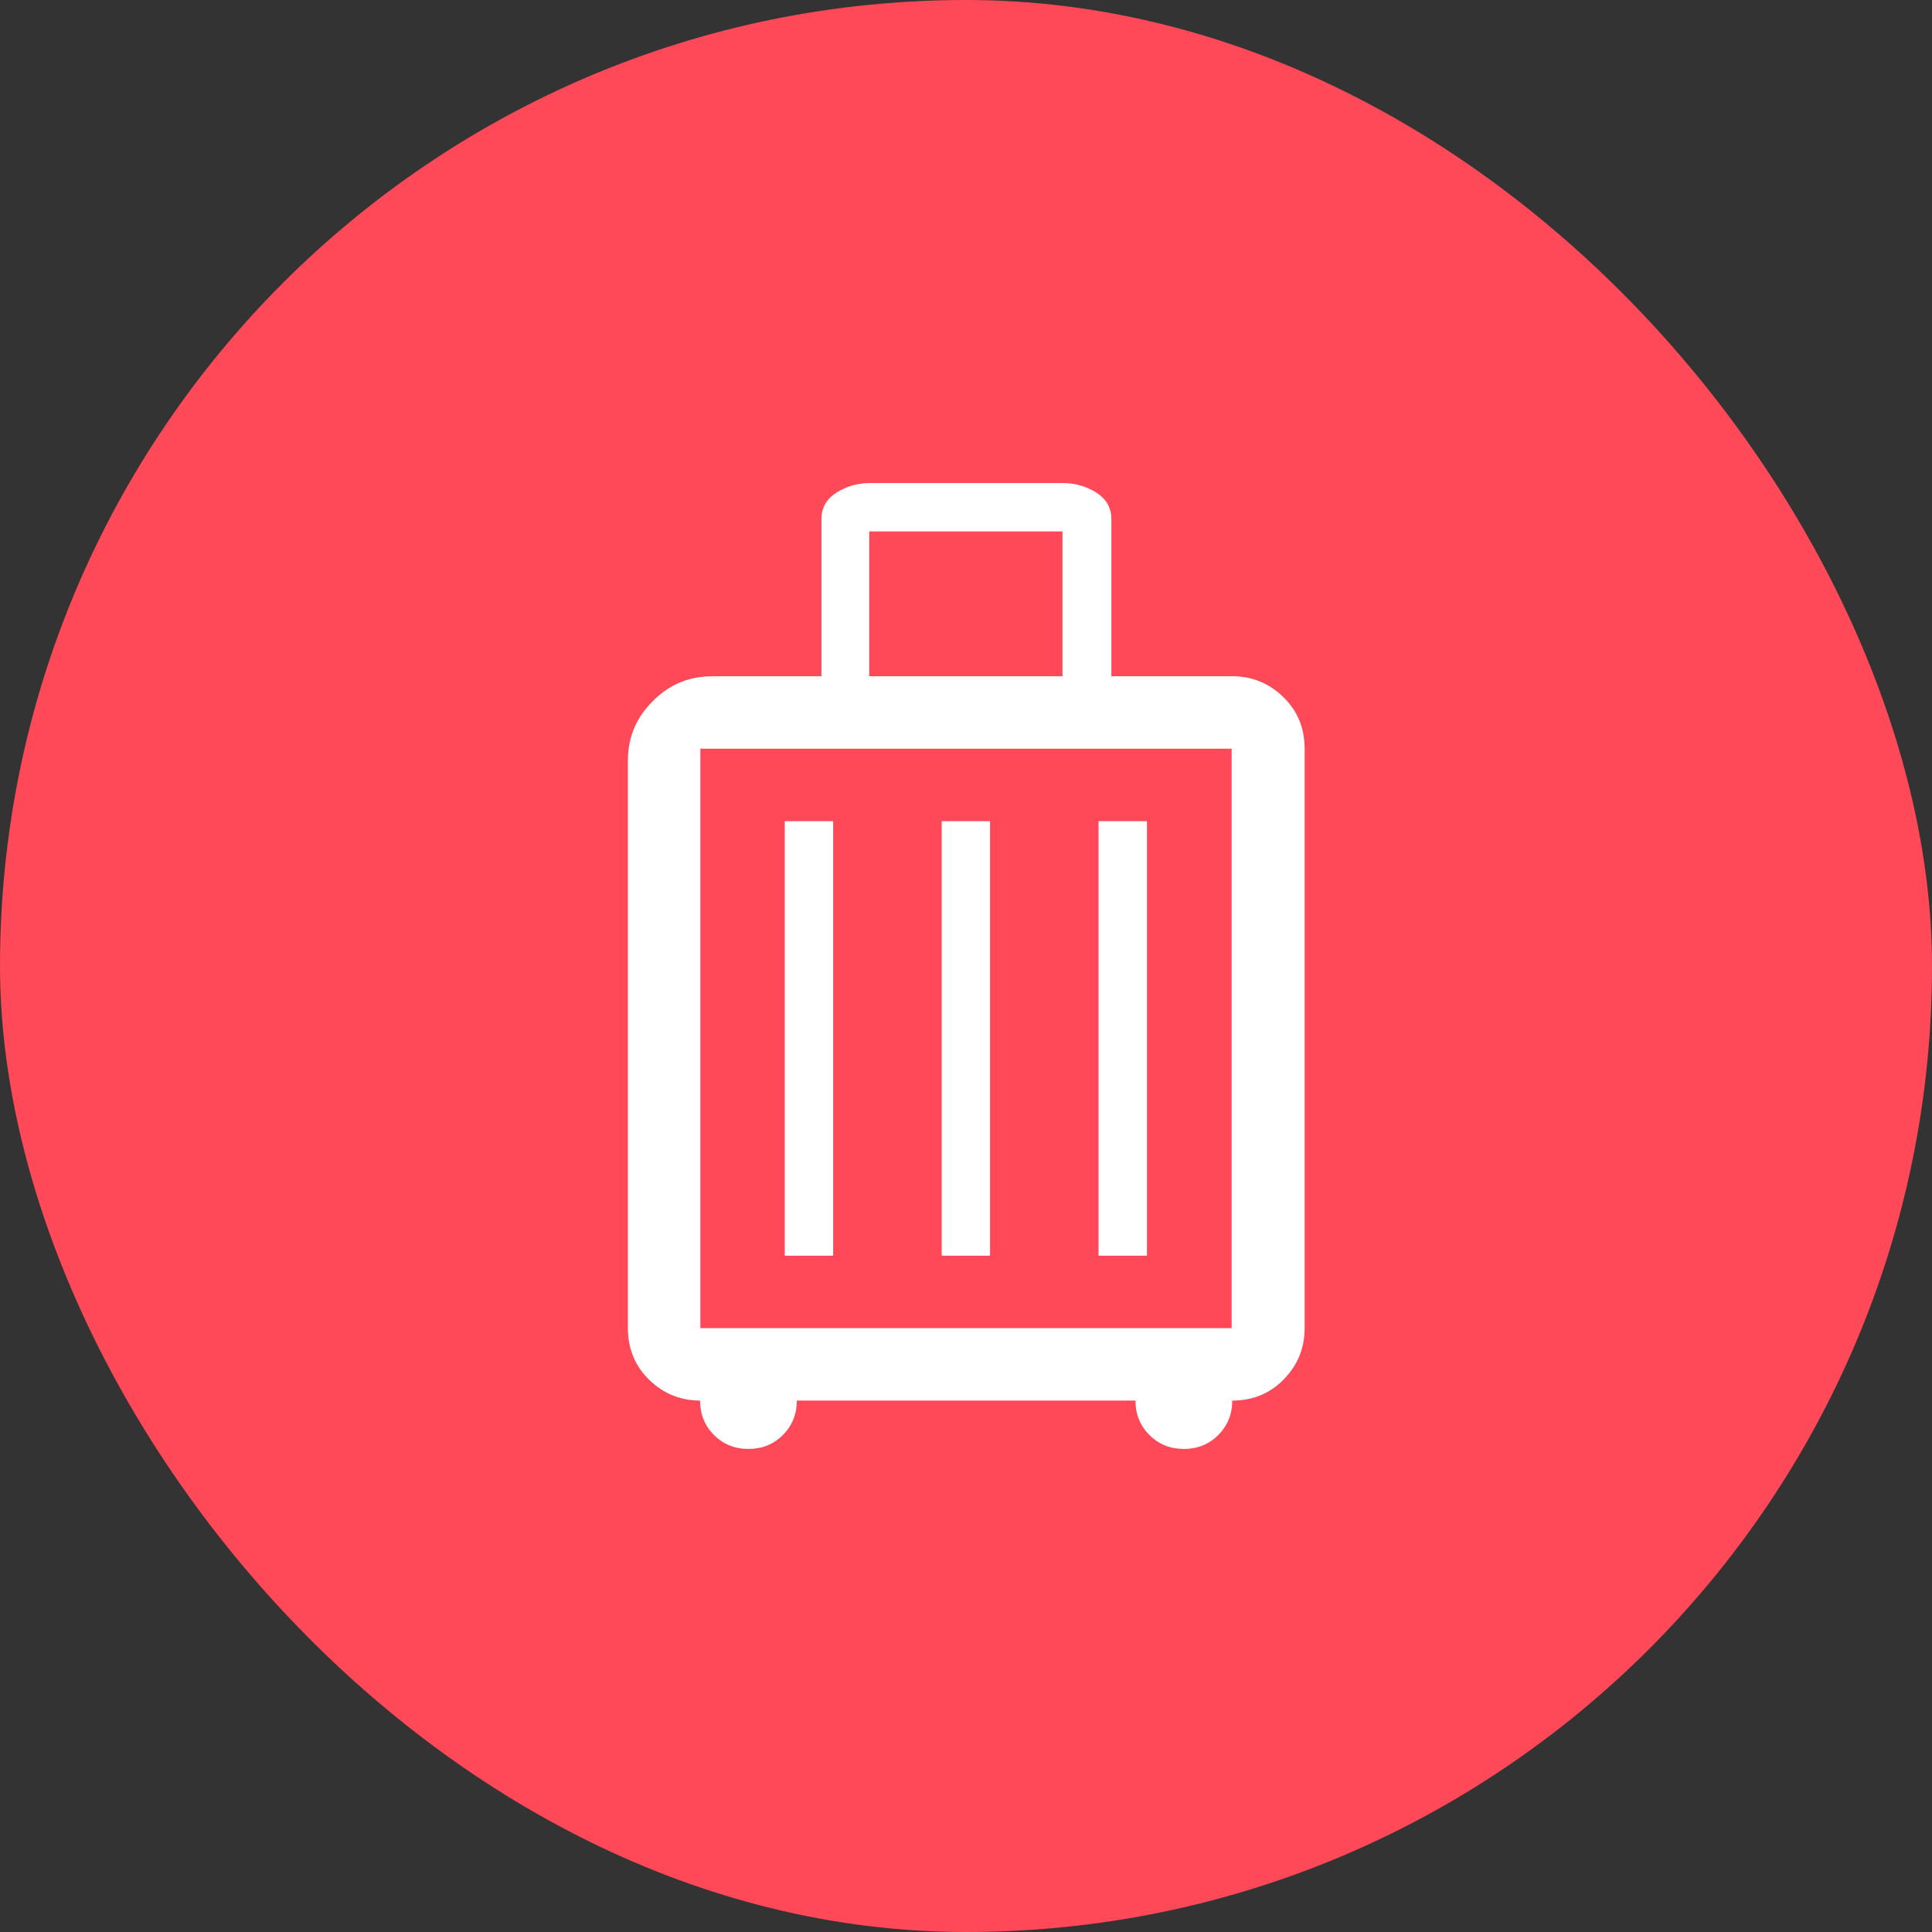
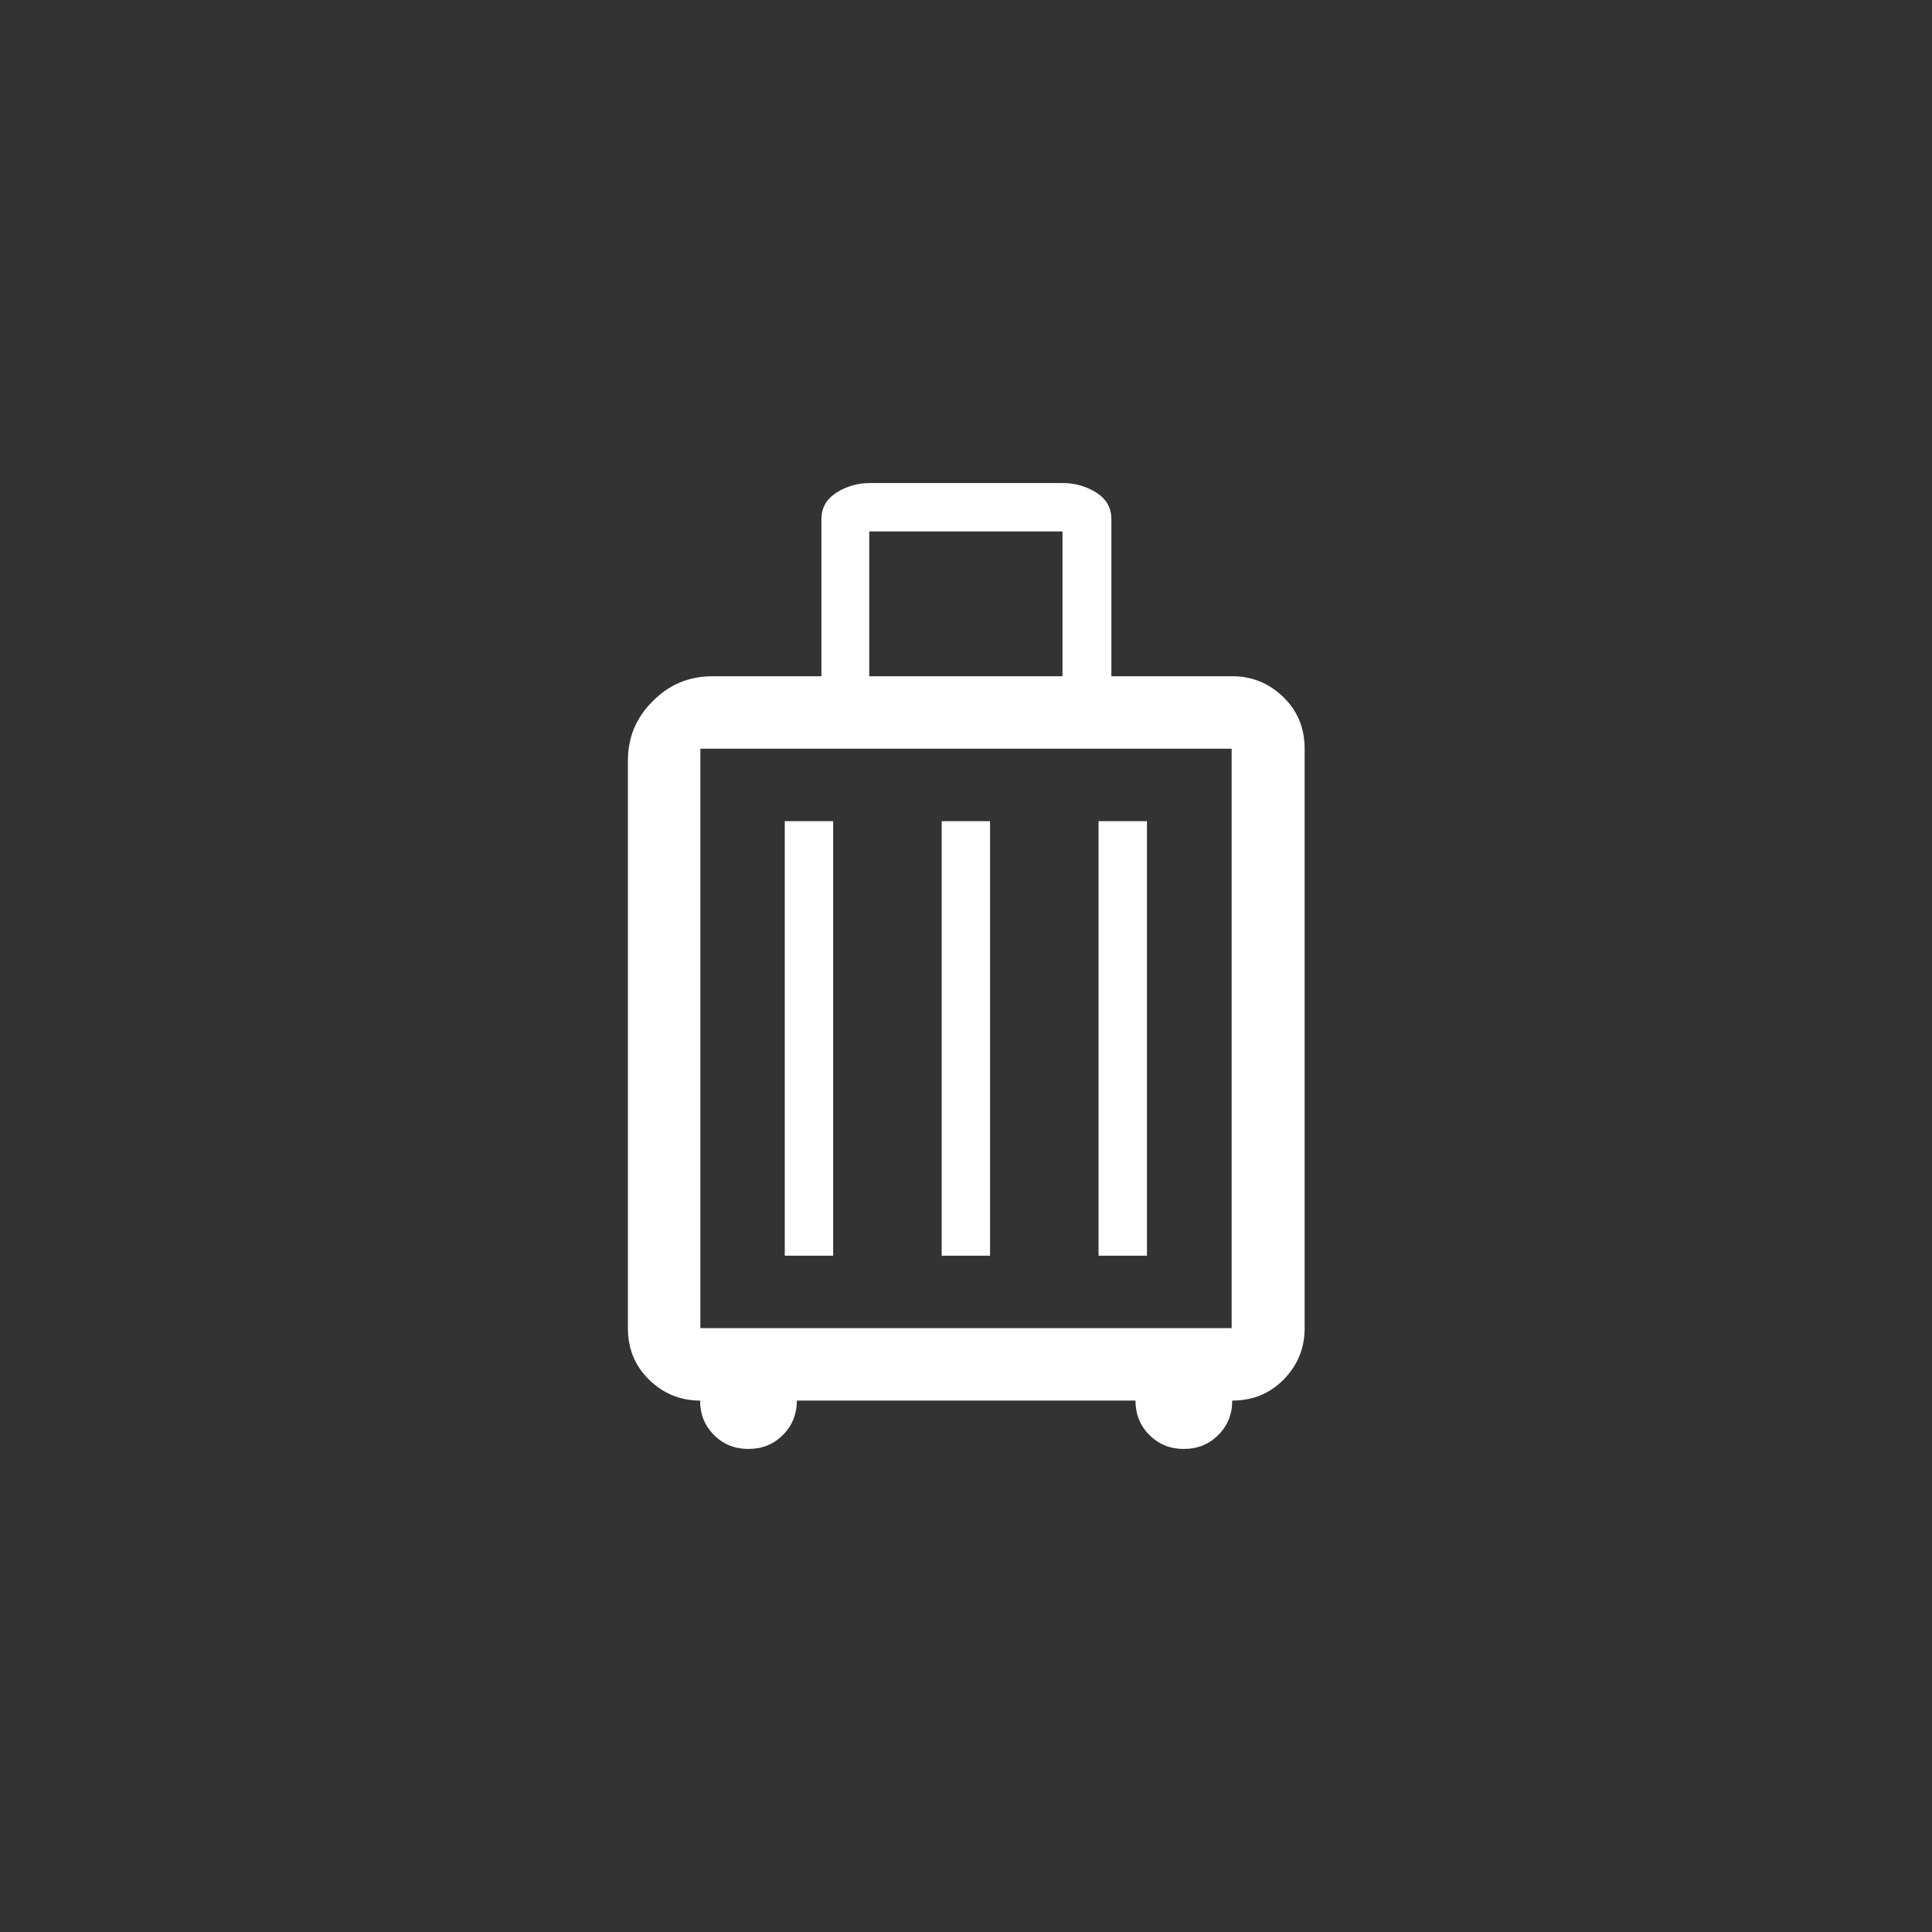
<svg xmlns="http://www.w3.org/2000/svg" width="36" height="36" viewBox="0 0 36 36" fill="none">
  <rect x="0" y="0" width="36" height="36" fill="#333333" stroke="none" />
-   <rect width="36" height="36" rx="18" fill="#FF4858" />
  <path d="M13.05 26.098C12.673 26.098 12.357 25.965 12.092 25.706C11.827 25.446 11.7 25.125 11.7 24.748V14.175C11.7 13.742 11.853 13.37 12.164 13.065C12.469 12.754 12.841 12.601 13.279 12.601H15.306V9.673C15.306 9.464 15.398 9.301 15.586 9.179C15.774 9.062 15.978 9.001 16.207 9.001H19.808C20.032 9.001 20.241 9.062 20.429 9.179C20.618 9.301 20.709 9.464 20.709 9.673V12.601H22.961C23.337 12.601 23.653 12.734 23.918 12.994C24.183 13.253 24.31 13.574 24.31 13.951V24.748C24.31 25.125 24.178 25.441 23.918 25.706C23.658 25.971 23.337 26.098 22.961 26.098C22.961 26.352 22.874 26.566 22.701 26.739C22.528 26.913 22.314 26.999 22.059 26.999C21.805 26.999 21.591 26.913 21.417 26.739C21.244 26.566 21.158 26.352 21.158 26.098H14.848C14.848 26.352 14.761 26.566 14.588 26.739C14.415 26.913 14.201 26.999 13.946 26.999C13.691 26.999 13.477 26.913 13.304 26.739C13.131 26.566 13.045 26.352 13.045 26.098H13.05ZM16.197 12.601H19.798V9.902H16.197V12.601ZM13.05 24.748H22.95V13.951H13.05V24.748ZM14.623 23.398H15.525V15.301H14.623V23.398ZM17.547 23.398H18.448V15.301H17.547V23.398ZM20.47 23.398H21.372V15.301H20.47V23.398Z" fill="white" />
</svg>